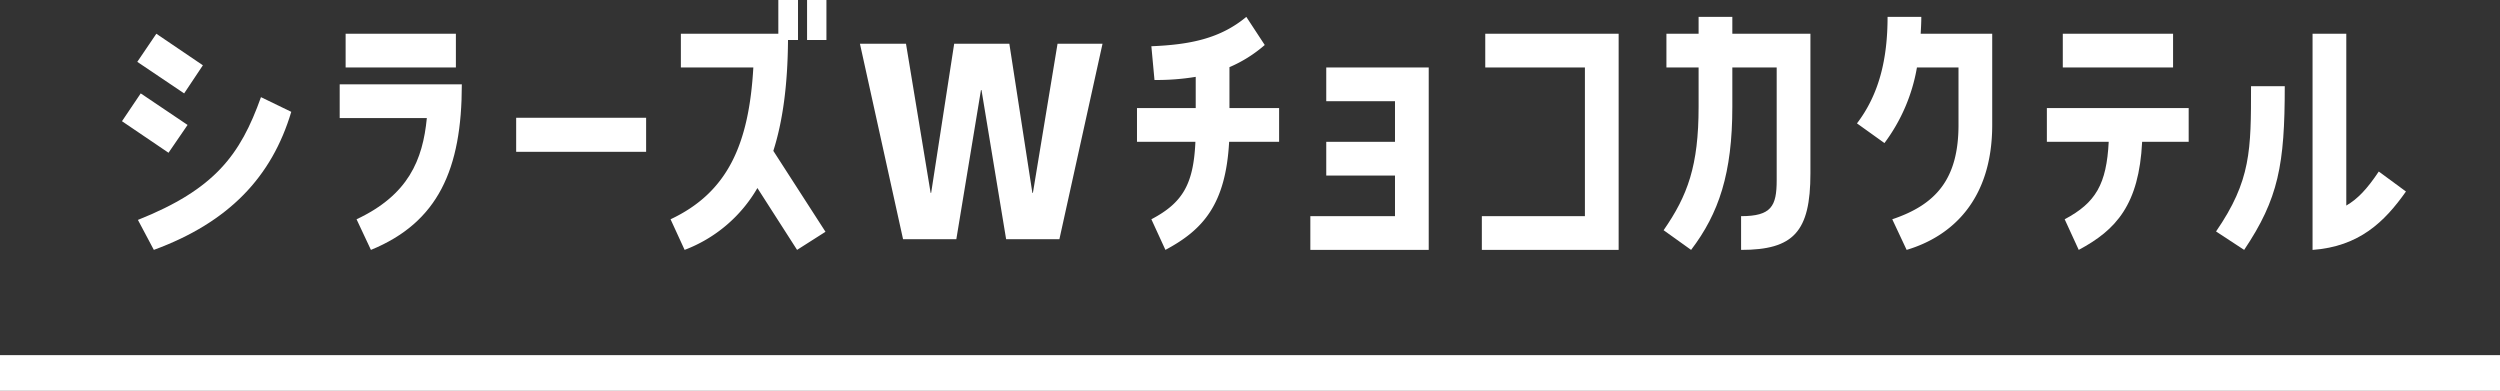
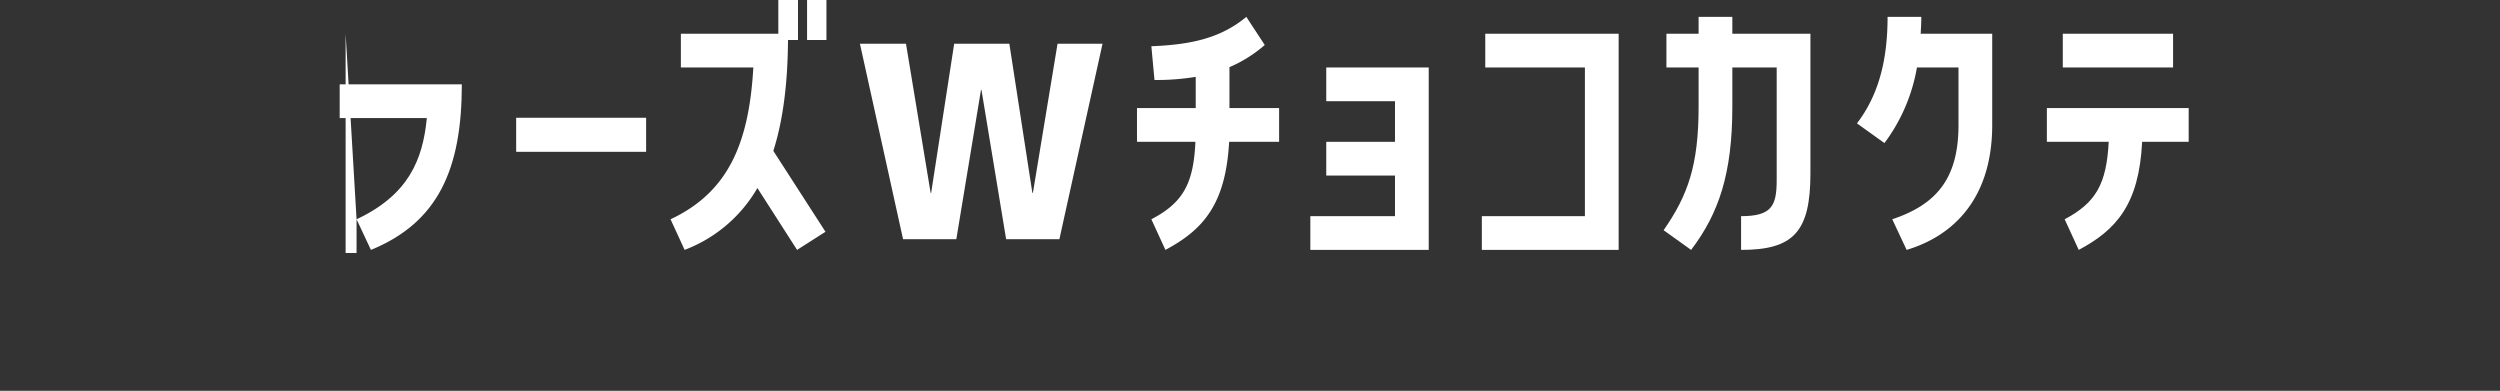
<svg xmlns="http://www.w3.org/2000/svg" viewBox="0 0 530.252 82.892">
  <rect x="0" y="0" width="530.252" height="82.892" fill="#333333" stroke="none" />
  <defs>
    <style>.cls-1{fill:#fff;}.cls-2{fill:none;stroke:#fff;stroke-miterlimit:10;stroke-width:7.571px;}</style>
  </defs>
  <g id="レイヤー_2" data-name="レイヤー 2">
    <g id="デザイン">
-       <path class="cls-1" d="M39.785,26.5l-4.041,5.9-9.872-6.691,3.975-5.9ZM29.118,13.119,33.16,7.156l9.872,6.691L39.056,19.81Zm.133,33.524c16.3-6.493,21.731-13.781,26.1-26.038l6.426,3.114C57.673,37.5,48.531,47.173,32.629,53Z" />
-       <path class="cls-1" d="M75.626,46.51c11-5.168,14.045-12.588,14.907-21.466H72.048V17.889H97.953c0,18.021-5.035,29.284-19.28,35.114ZM96.694,7.156v7.155H73.307V7.156Z" />
+       <path class="cls-1" d="M75.626,46.51c11-5.168,14.045-12.588,14.907-21.466H72.048V17.889H97.953c0,18.021-5.035,29.284-19.28,35.114Zv7.155H73.307V7.156Z" />
      <path class="cls-1" d="M109.48,24.978h27.562V32.2H109.48Z" />
      <path class="cls-1" d="M175.087,49.161,169.059,53l-8.414-13.118A30.162,30.162,0,0,1,145.208,53l-2.982-6.493c12.124-5.7,16.63-15.9,17.558-32.2H144.413V7.156h20.671V0h4.173V8.48h-2.12c-.066,9.607-1.126,17.293-3.113,23.52ZM171.179,0h4.108V8.48h-4.108Z" />
      <path class="cls-1" d="M224.7,50.731H213.4L208.176,19.1h-.113l-5.225,31.633h-11.3L182.392,9.272h9.769l5.225,31.634h.114l4.883-31.634h11.7l4.883,31.634h.114l5.225-31.634h9.541Z" />
      <path class="cls-1" d="M260.768,22.924H271.3V30.08H260.7C259.973,43.4,255.136,48.763,247.186,53l-2.981-6.493c6.691-3.511,8.944-7.487,9.341-16.43H241.157V22.924h12.456V16.3a50.488,50.488,0,0,1-8.746.663l-.662-7.155c8.281-.331,14.641-1.657,20.14-6.228l3.909,5.963a28.259,28.259,0,0,1-7.486,4.7Z" />
      <path class="cls-1" d="M281.3,21.466V14.311h21.732V53H277.925V45.848H295.88V37.235H281.3V30.08H295.88V21.466Z" />
      <path class="cls-1" d="M315.025,14.311V7.156h28.29V53H314.3V45.848H336.16V14.311Z" />
      <path class="cls-1" d="M352.854,48.829c5.1-7.354,7.42-13.648,7.42-26.17V14.311H353.45V7.156h6.824V3.578h7.155V7.156h16.564V36.771c0,12.39-3.577,16.232-14.708,16.232V45.848c6.427,0,7.552-2.12,7.552-7.619V14.311h-9.408v8.348c0,14.112-2.848,22.592-8.745,30.344Z" />
      <path class="cls-1" d="M406.584,14.311a37.3,37.3,0,0,1-6.891,16.033l-5.83-4.174c4.7-6.161,6.493-13.648,6.493-22.592h7.155c0,1.193-.066,2.385-.133,3.578H422.55V26.5c0,15.968-8.612,23.653-18.153,26.5l-3.048-6.493C410.626,43.4,415.4,37.963,415.4,26.5V14.311Z" />
      <path class="cls-1" d="M434.142,30.08V22.924h30.079V30.08H454.35C453.687,43.4,448.851,48.763,440.9,53l-2.981-6.493c6.626-3.511,8.878-7.487,9.341-16.43Zm3.379-22.924h23.388v7.155H437.521Z" />
-       <path class="cls-1" d="M484.6,18.286c0,16.63-1.325,23.852-8.612,34.717l-5.963-3.909c7.42-10.8,7.42-17.226,7.42-30.808ZM497.651,43.6c2.385-1.391,4.372-3.445,6.89-7.221l5.764,4.24c-4.572,6.492-9.938,11.66-19.81,12.389V7.156h7.156Z" />
-       <line class="cls-2" x1="530.252" y1="79.106" y2="79.106" />
    </g>
  </g>
</svg>